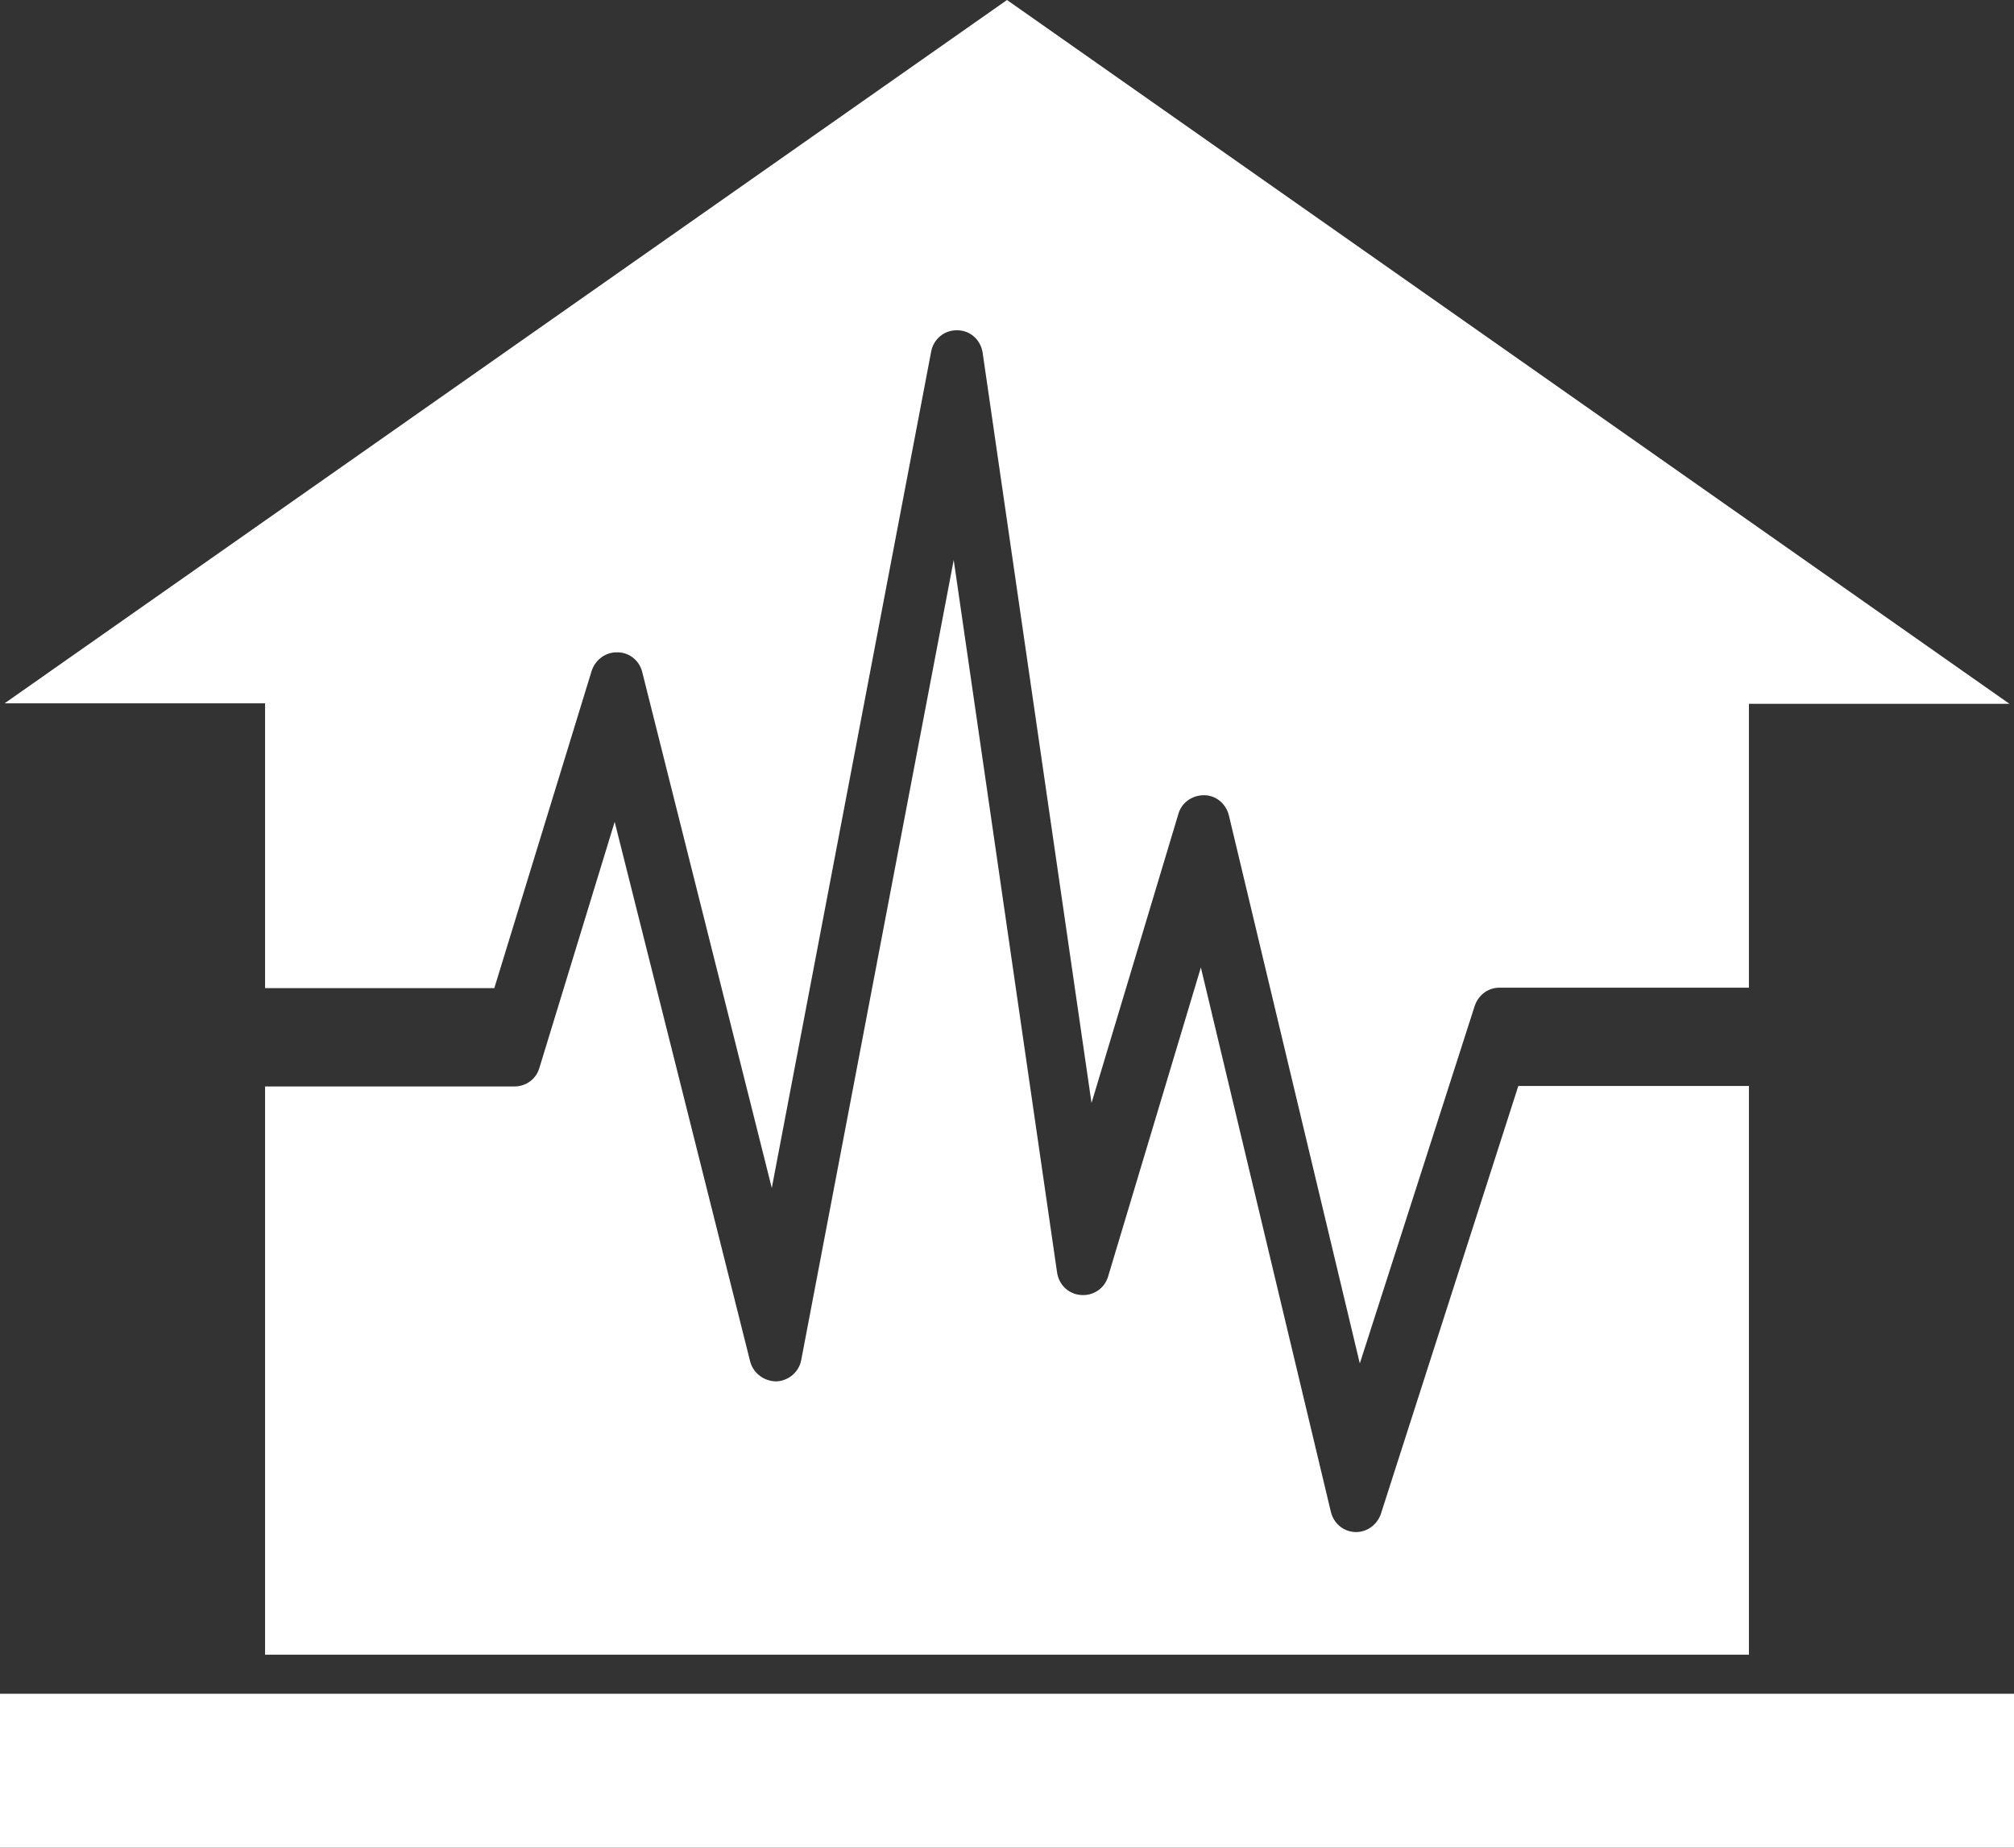
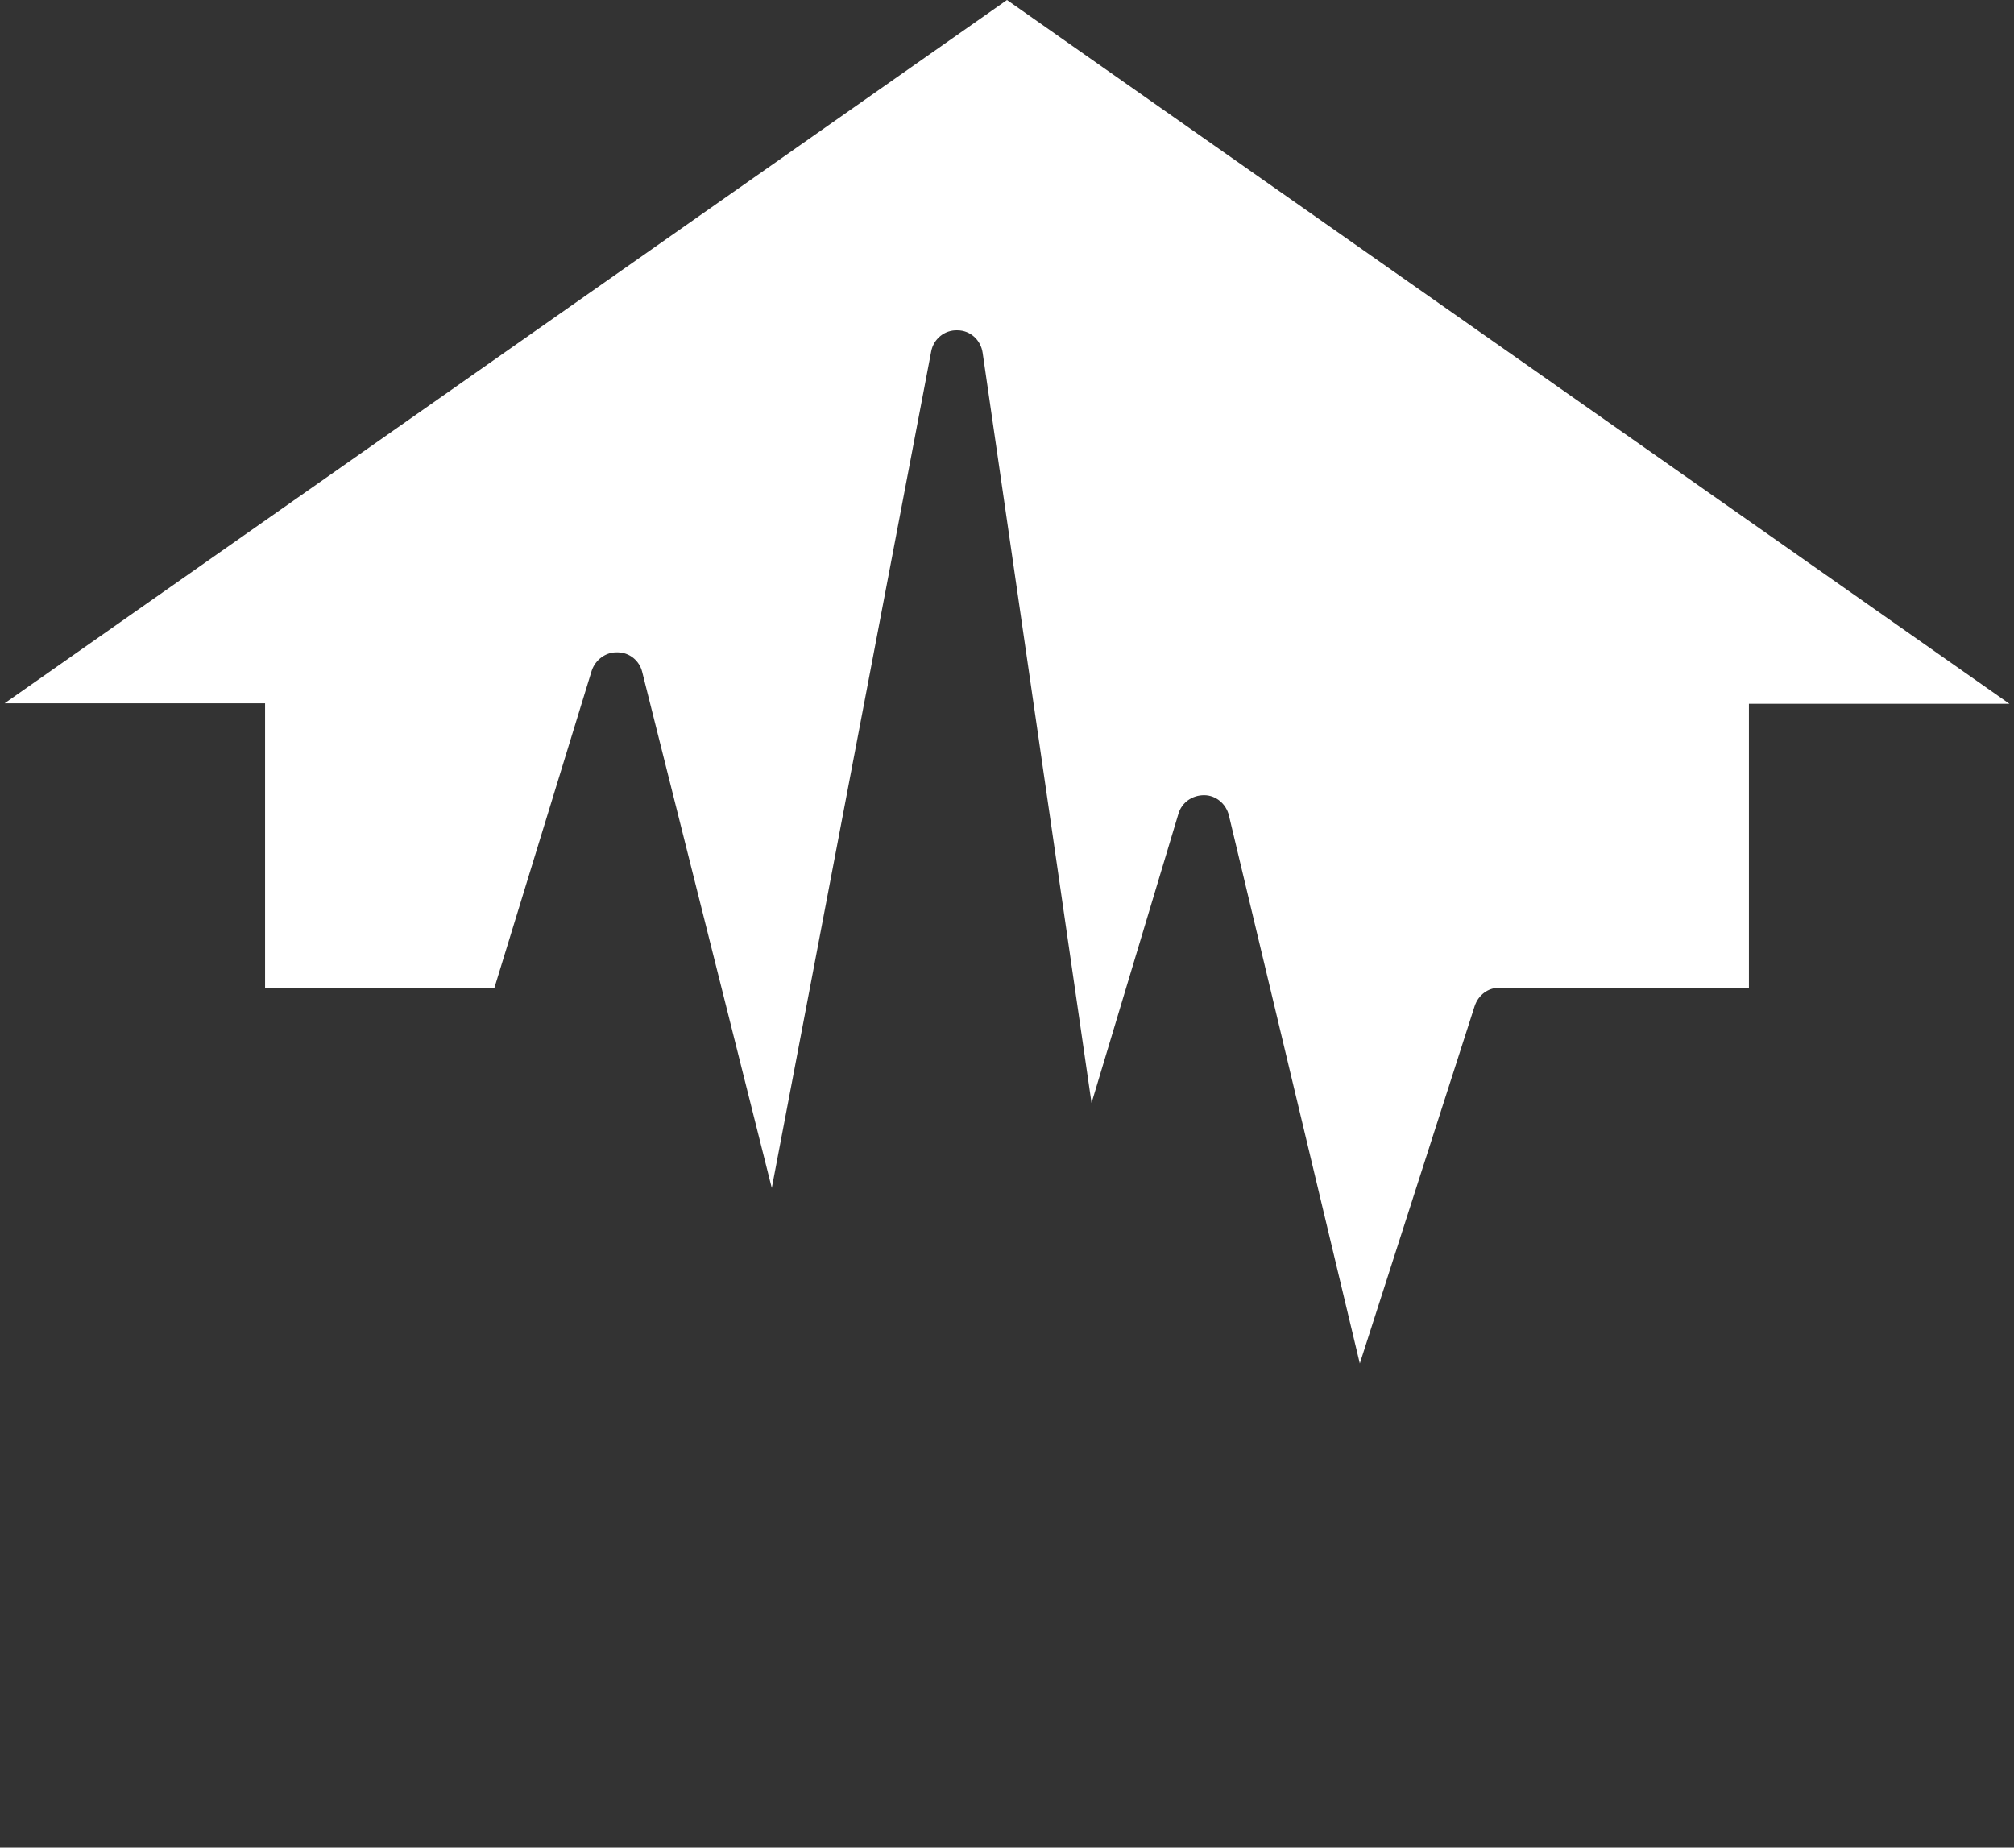
<svg xmlns="http://www.w3.org/2000/svg" width="43.84" height="40.22" viewBox="0 0 43.84 40.22">
  <rect x="0" y="0" width="43.84" height="40.22" fill="#333333" stroke="none" />
  <defs>
    <style>.d{fill:#fff;}</style>
  </defs>
  <g id="a" />
  <g id="b">
    <g id="c">
      <g>
-         <rect class="d" y="36.87" width="43.84" height="3.36" />
-         <path class="d" d="M30.06,32.95c-.08,.24-.3,.4-.54,.4h-.02c-.26-.01-.47-.19-.53-.44l-2.83-11.85-2.02,6.73c-.08,.26-.32,.42-.59,.4-.27-.02-.48-.22-.52-.49l-2.25-15.51-3.32,17.42c-.05,.26-.28,.45-.54,.46-.26,0-.5-.17-.57-.43l-2.95-11.75-1.64,5.36c-.07,.24-.29,.4-.54,.4H5.77v12.37H38.07v-12.38h-5.02l-2.99,9.31Z" />
        <path class="d" d="M12.88,14.6c.08-.24,.31-.41,.56-.4,.26,0,.48,.18,.54,.43l2.82,11.23,3.47-18.21c.05-.27,.29-.47,.57-.46,.28,0,.51,.21,.55,.49l2.37,16.33,1.89-6.29c.07-.25,.3-.41,.56-.41,.26,0,.48,.19,.54,.44l2.85,11.93,2.5-7.78c.08-.24,.29-.4,.54-.4h5.43v-6.18h5.67L21.92,0,.1,15.31H5.77v6.2h4.99l2.12-6.91Z" />
      </g>
    </g>
  </g>
</svg>